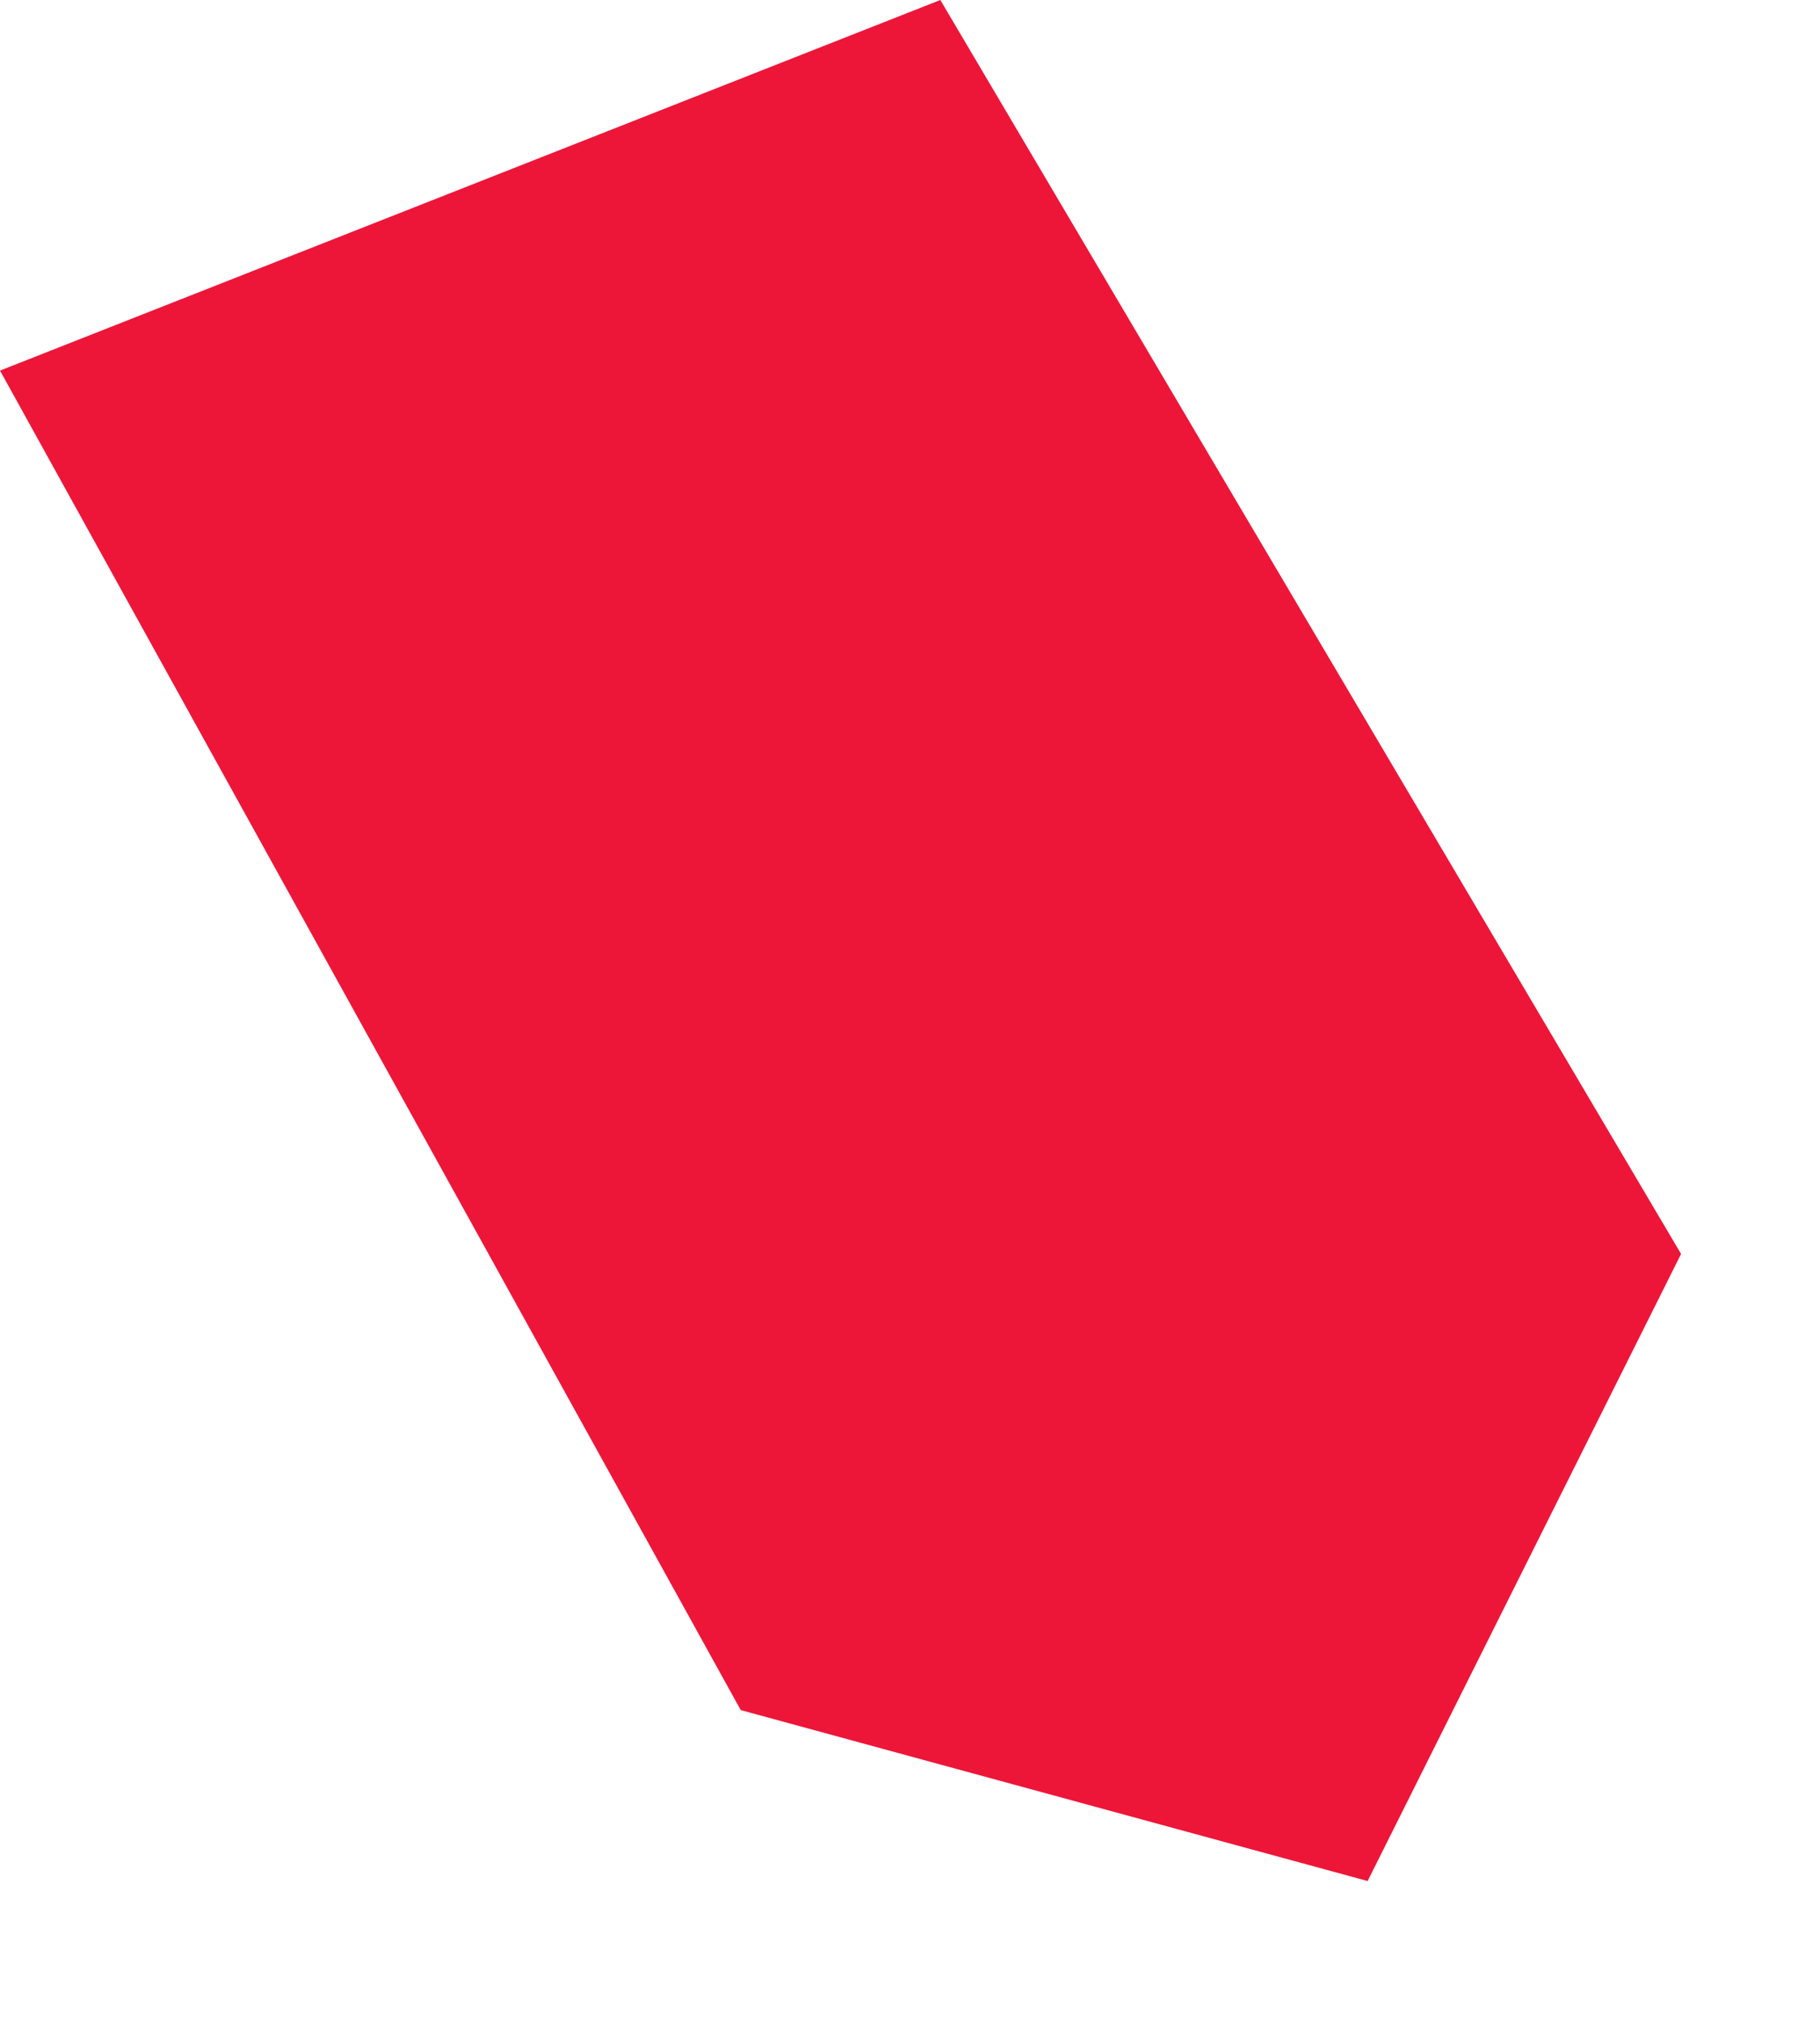
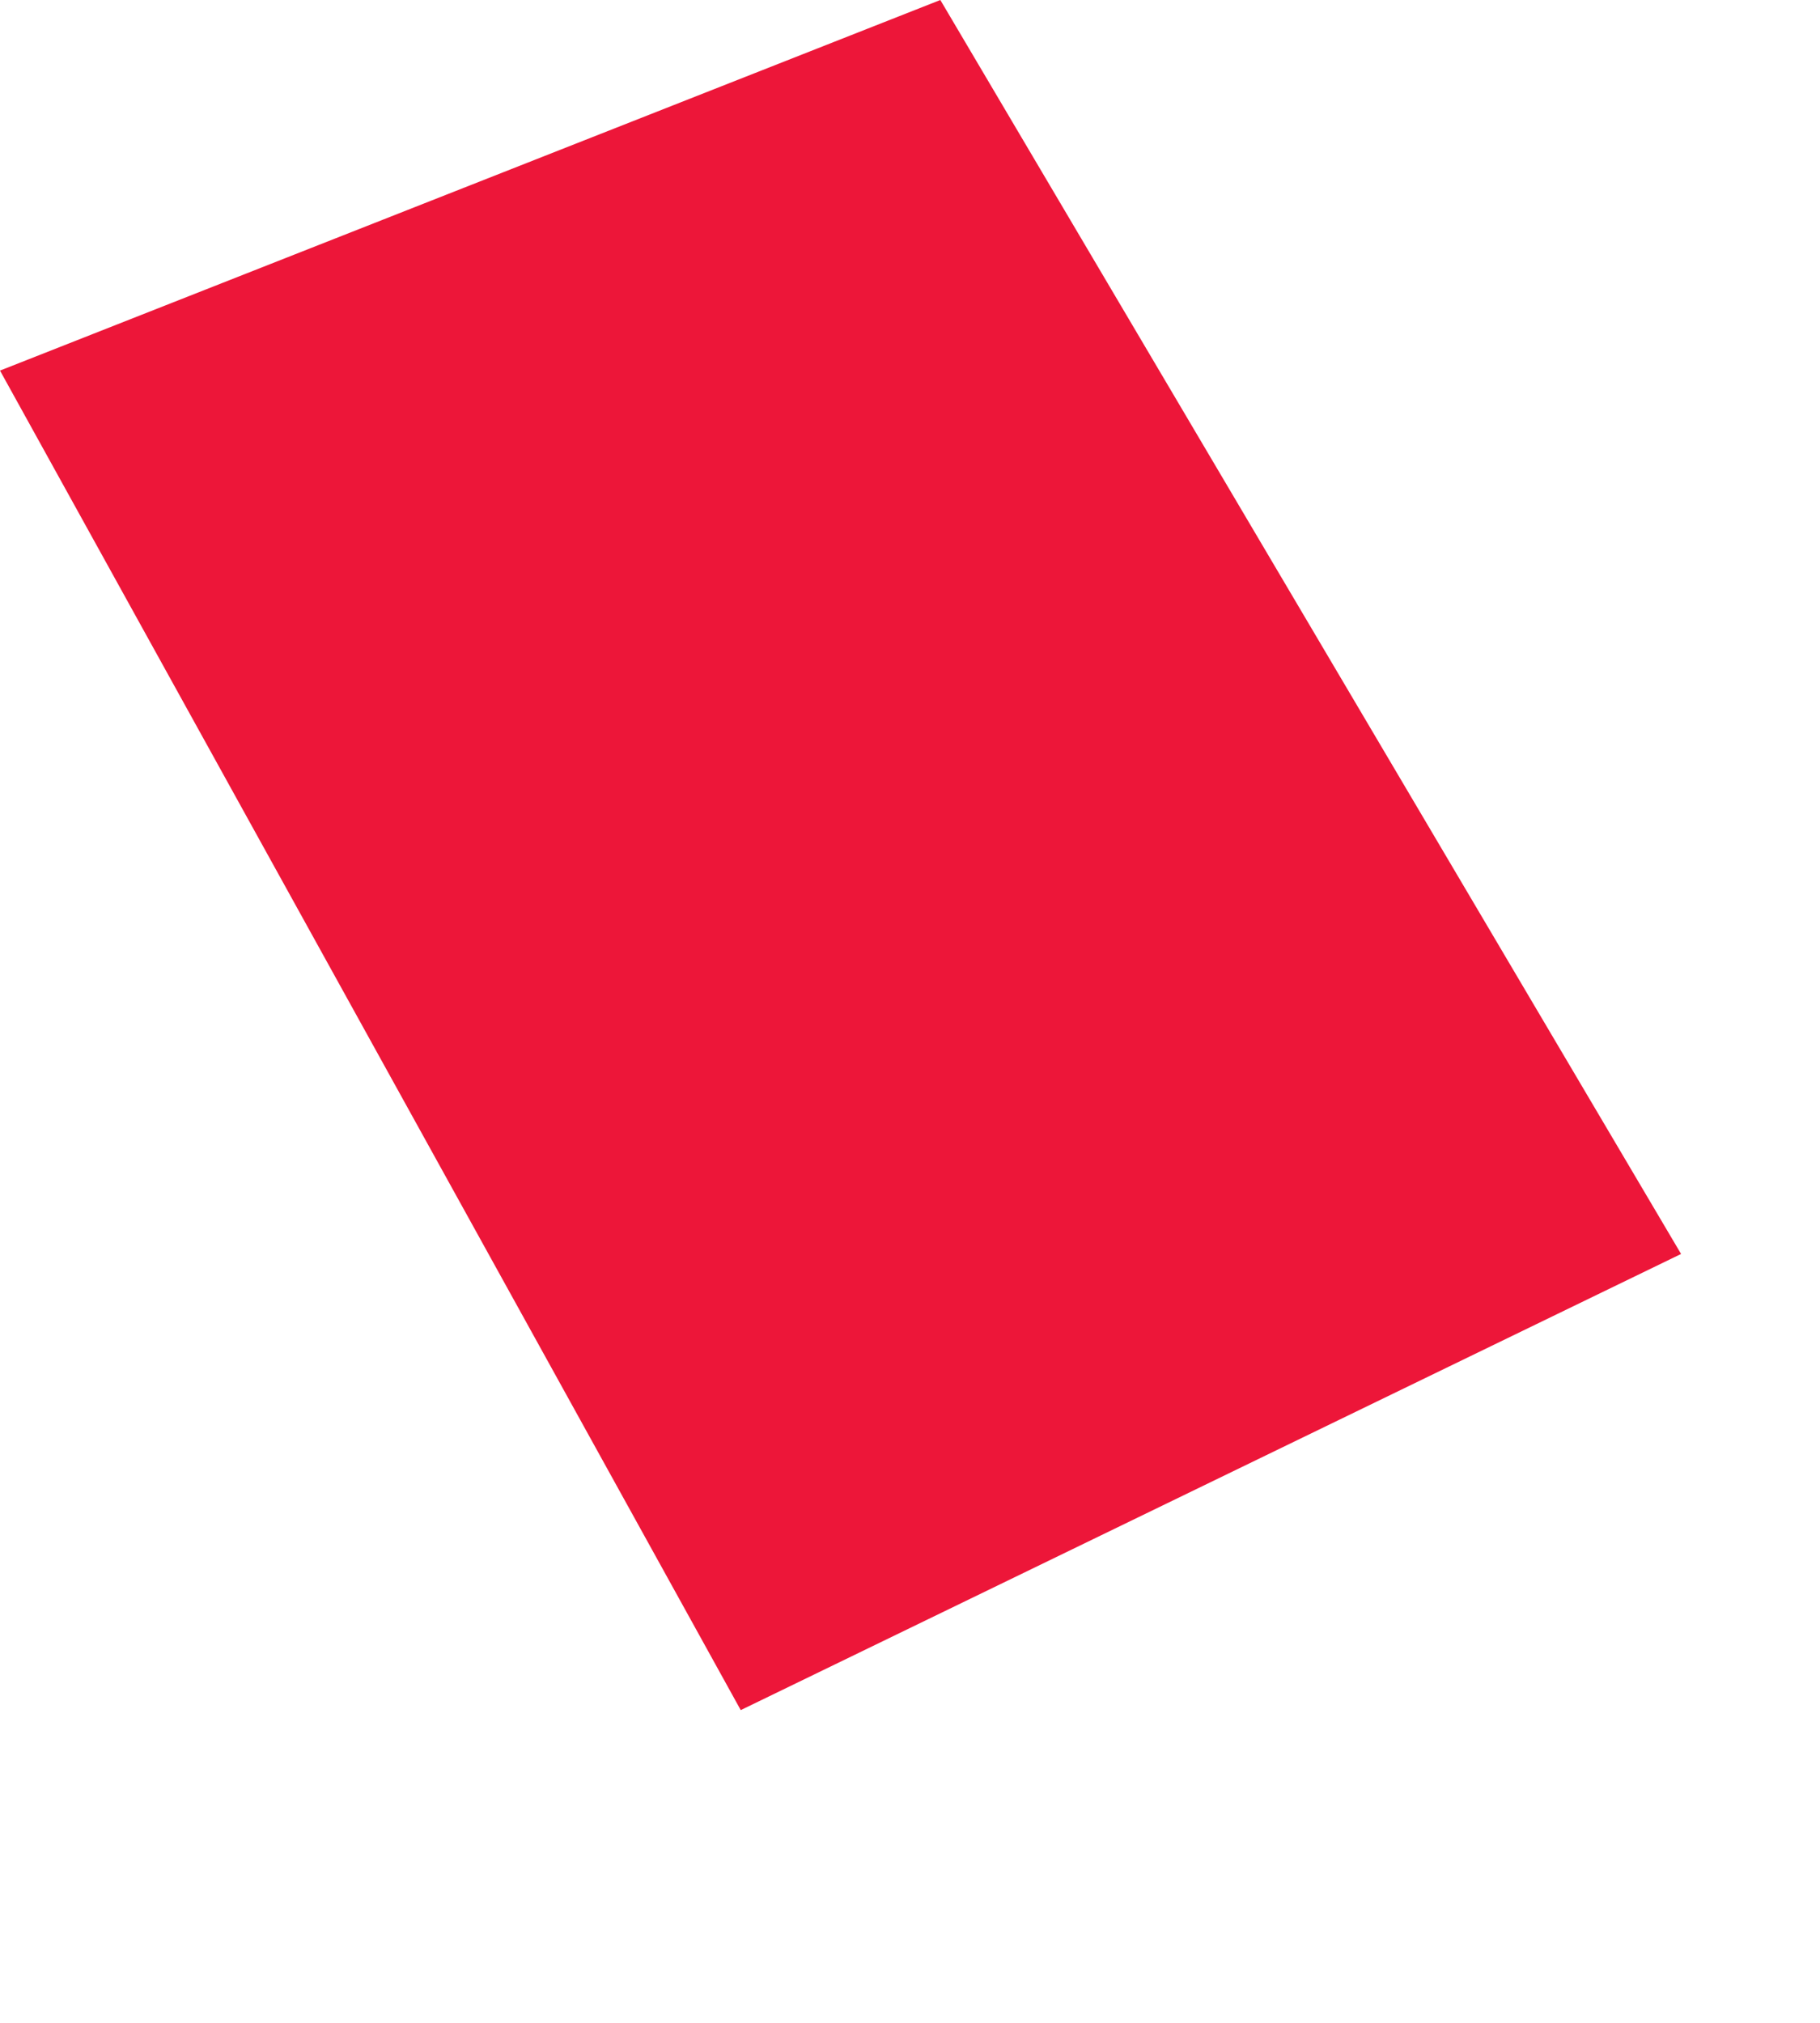
<svg xmlns="http://www.w3.org/2000/svg" fill="none" height="100%" overflow="visible" preserveAspectRatio="none" style="display: block;" viewBox="0 0 9 10" width="100%">
-   <path d="M0 1.832L3.663 8.454L6.763 9.299L8.313 6.199L4.65 0L0 1.832Z" fill="#ED1639" id="Vector" />
+   <path d="M0 1.832L3.663 8.454L8.313 6.199L4.65 0L0 1.832Z" fill="#ED1639" id="Vector" />
</svg>